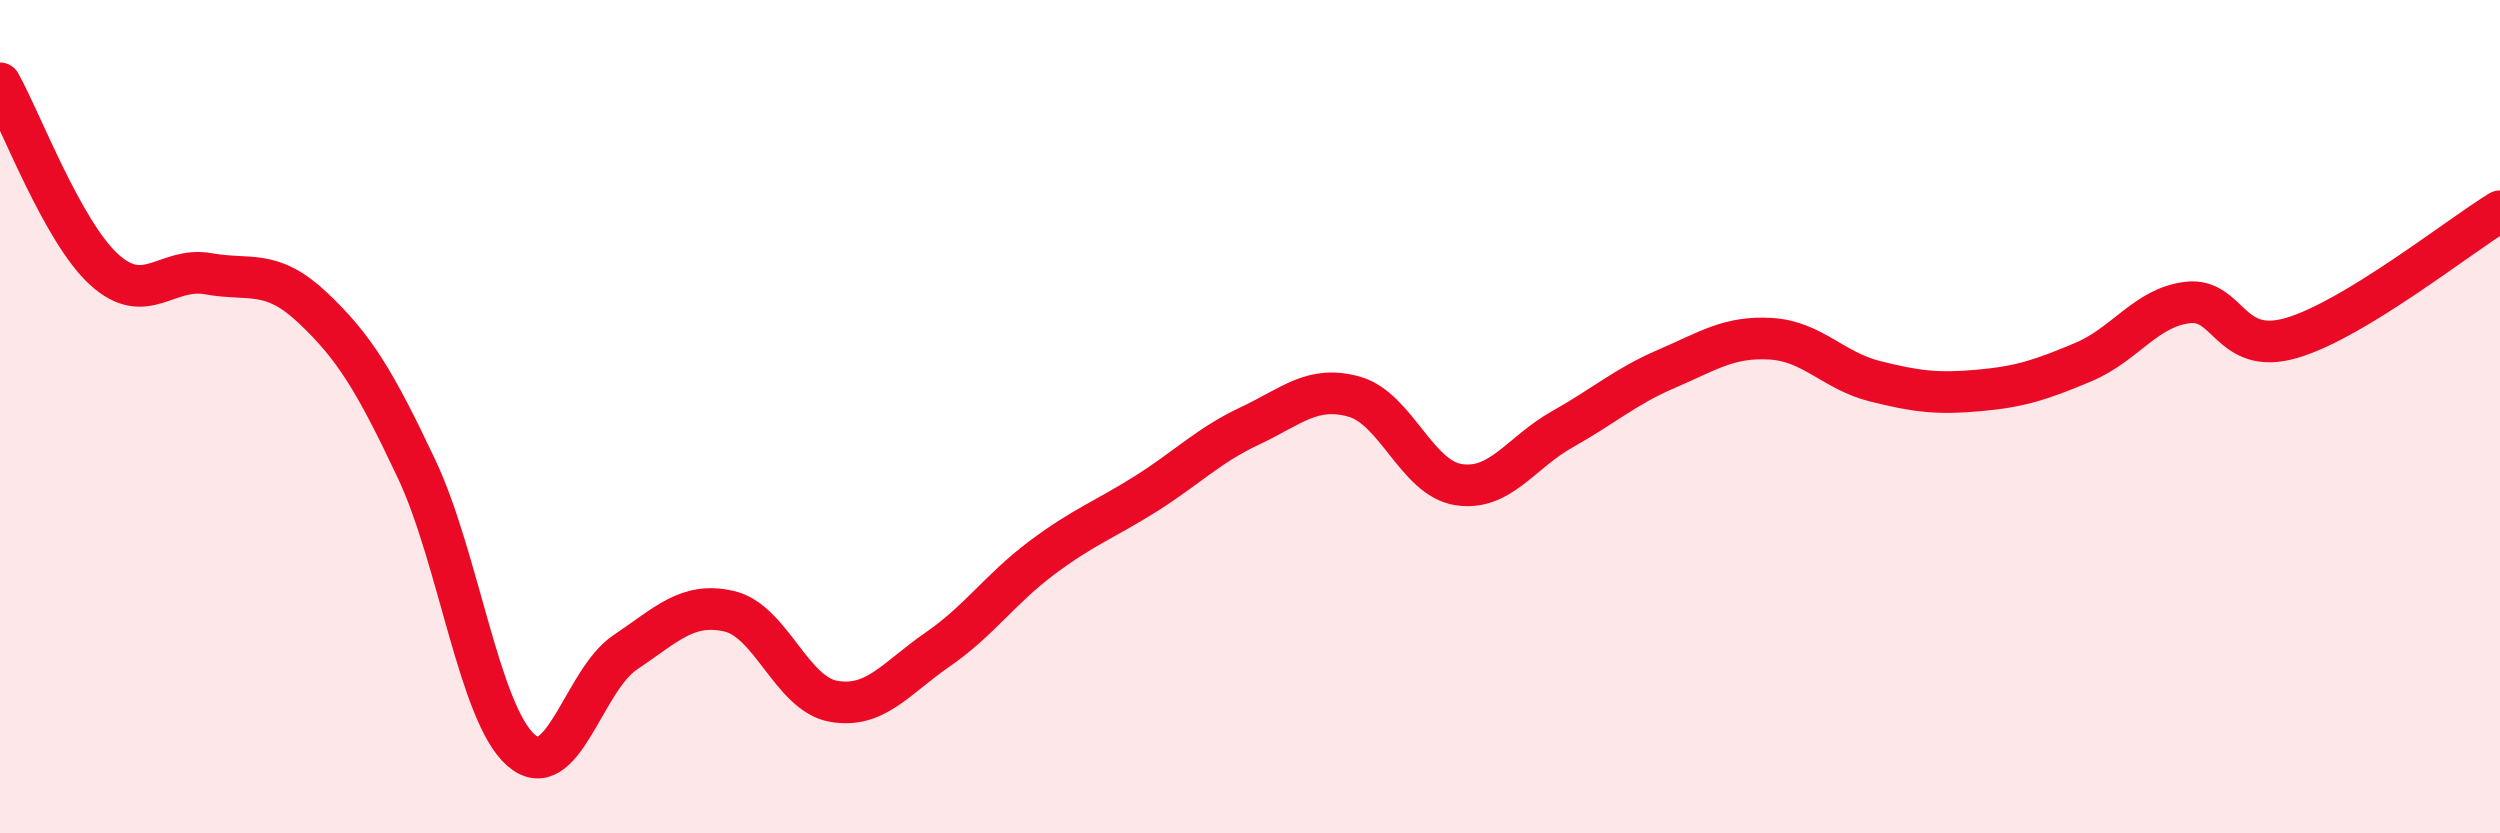
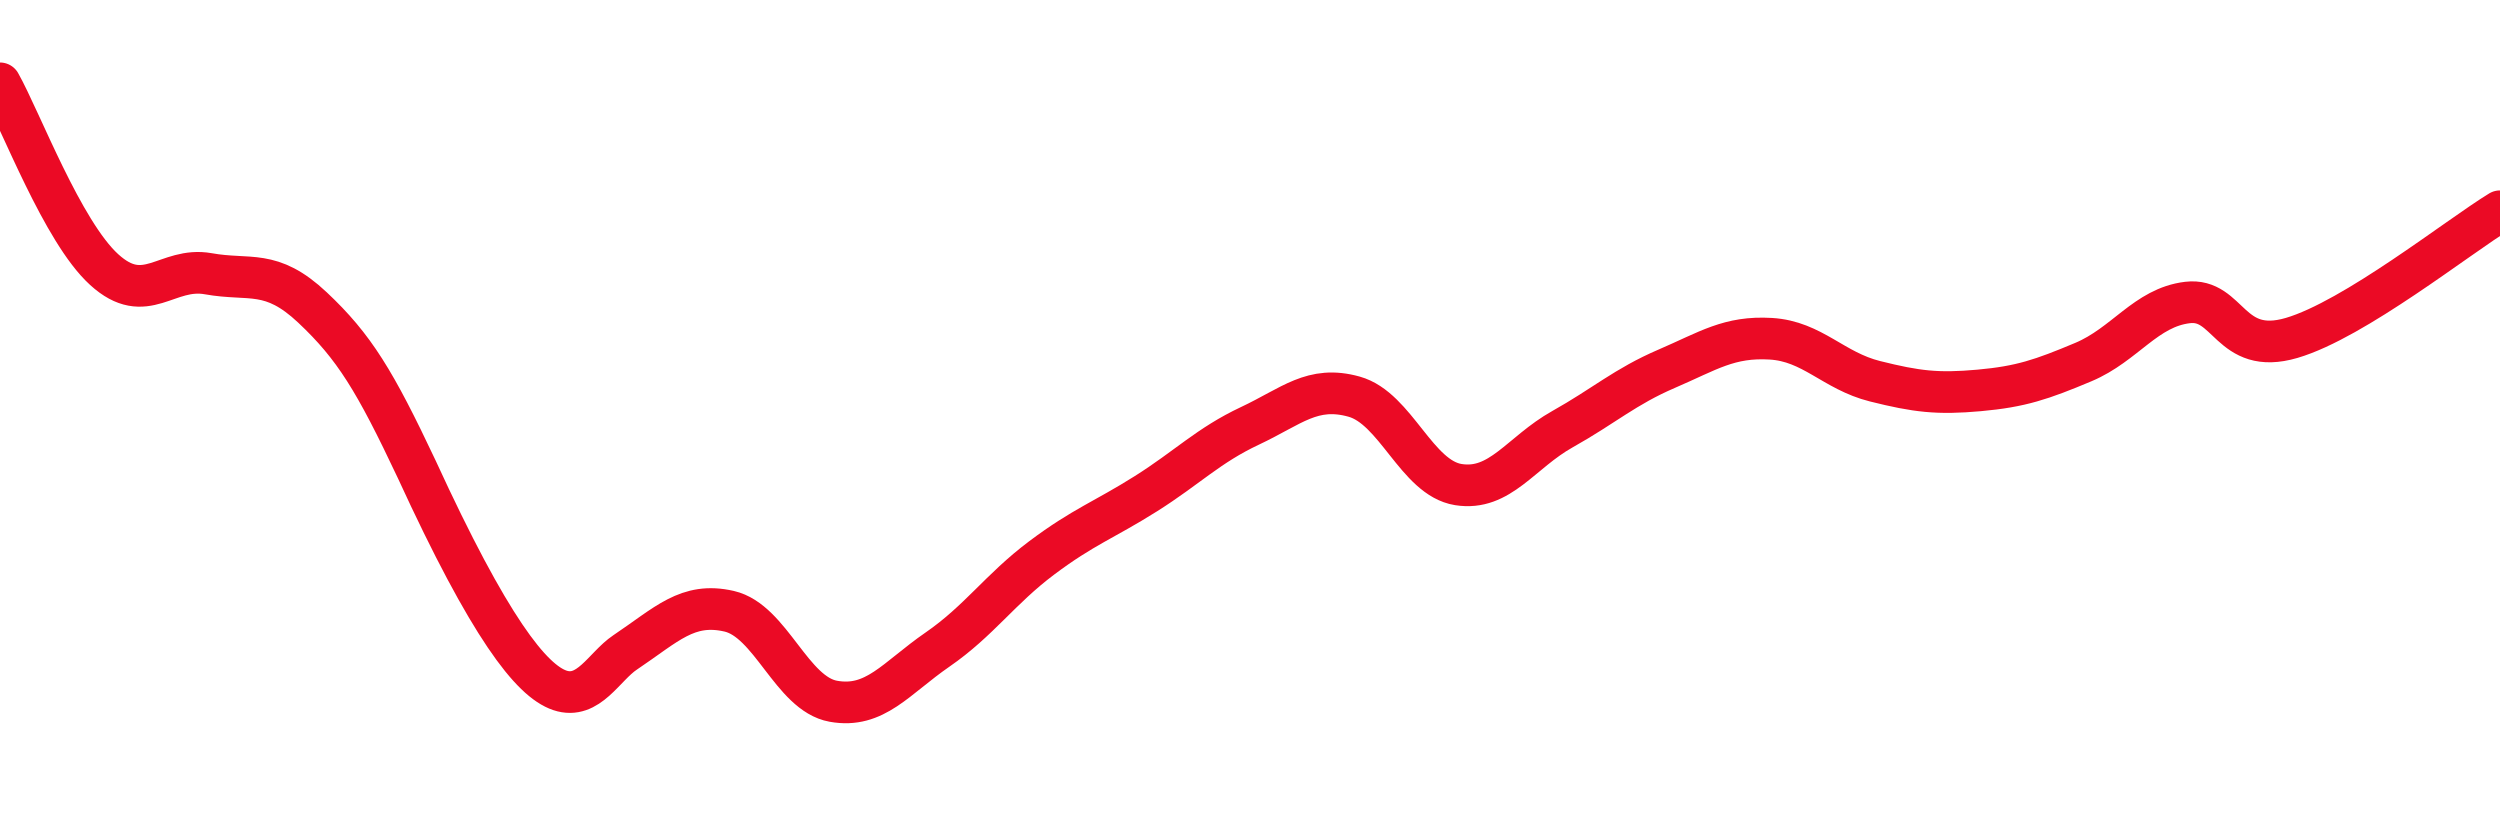
<svg xmlns="http://www.w3.org/2000/svg" width="60" height="20" viewBox="0 0 60 20">
-   <path d="M 0,2 C 0.5,2.89 1.5,5.56 2.5,6.47 C 3.5,7.38 4,6.39 5,6.57 C 6,6.75 6.5,6.44 7.5,7.38 C 8.5,8.32 9,9.14 10,11.26 C 11,13.38 11.5,17.12 12.5,18 C 13.5,18.88 14,16.33 15,15.66 C 16,14.99 16.5,14.44 17.5,14.67 C 18.5,14.9 19,16.65 20,16.83 C 21,17.01 21.5,16.28 22.5,15.59 C 23.5,14.9 24,14.14 25,13.39 C 26,12.64 26.5,12.48 27.5,11.85 C 28.5,11.22 29,10.69 30,10.22 C 31,9.75 31.5,9.24 32.5,9.52 C 33.5,9.8 34,11.47 35,11.63 C 36,11.79 36.5,10.86 37.5,10.3 C 38.5,9.74 39,9.28 40,8.85 C 41,8.42 41.5,8.07 42.5,8.13 C 43.5,8.19 44,8.9 45,9.15 C 46,9.4 46.5,9.46 47.5,9.37 C 48.5,9.28 49,9.11 50,8.69 C 51,8.27 51.5,7.38 52.5,7.26 C 53.5,7.14 53.5,8.55 55,8.11 C 56.5,7.67 59,5.68 60,5.07L60 20L0 20Z" fill="#EB0A25" opacity="0.1" stroke-linecap="round" stroke-linejoin="round" />
-   <path d="M 0,2 C 0.5,2.89 1.5,5.56 2.5,6.47 C 3.5,7.38 4,6.39 5,6.57 C 6,6.75 6.5,6.44 7.5,7.38 C 8.5,8.32 9,9.14 10,11.26 C 11,13.38 11.5,17.12 12.5,18 C 13.5,18.88 14,16.33 15,15.66 C 16,14.99 16.5,14.44 17.5,14.67 C 18.5,14.9 19,16.65 20,16.83 C 21,17.01 21.5,16.28 22.5,15.59 C 23.5,14.9 24,14.14 25,13.39 C 26,12.64 26.5,12.48 27.5,11.85 C 28.5,11.22 29,10.69 30,10.22 C 31,9.75 31.5,9.24 32.5,9.52 C 33.5,9.8 34,11.47 35,11.63 C 36,11.79 36.5,10.86 37.5,10.3 C 38.5,9.74 39,9.28 40,8.85 C 41,8.42 41.5,8.07 42.5,8.13 C 43.5,8.19 44,8.9 45,9.15 C 46,9.4 46.5,9.46 47.5,9.37 C 48.5,9.28 49,9.11 50,8.69 C 51,8.27 51.5,7.38 52.5,7.26 C 53.5,7.14 53.5,8.55 55,8.11 C 56.5,7.67 59,5.68 60,5.07" stroke="#EB0A25" stroke-width="1" fill="none" stroke-linecap="round" stroke-linejoin="round" />
+   <path d="M 0,2 C 0.5,2.89 1.5,5.56 2.5,6.47 C 3.5,7.38 4,6.39 5,6.57 C 6,6.75 6.5,6.44 7.5,7.38 C 8.5,8.32 9,9.14 10,11.26 C 13.5,18.88 14,16.33 15,15.66 C 16,14.99 16.5,14.44 17.5,14.67 C 18.5,14.9 19,16.65 20,16.83 C 21,17.01 21.5,16.28 22.5,15.59 C 23.5,14.9 24,14.14 25,13.39 C 26,12.64 26.5,12.48 27.5,11.85 C 28.5,11.22 29,10.69 30,10.22 C 31,9.75 31.5,9.24 32.5,9.52 C 33.5,9.8 34,11.47 35,11.63 C 36,11.79 36.5,10.86 37.5,10.3 C 38.5,9.74 39,9.28 40,8.85 C 41,8.42 41.5,8.07 42.5,8.13 C 43.5,8.19 44,8.9 45,9.15 C 46,9.4 46.5,9.46 47.5,9.37 C 48.5,9.28 49,9.11 50,8.69 C 51,8.27 51.5,7.38 52.5,7.26 C 53.5,7.14 53.5,8.55 55,8.11 C 56.5,7.67 59,5.68 60,5.07" stroke="#EB0A25" stroke-width="1" fill="none" stroke-linecap="round" stroke-linejoin="round" />
</svg>